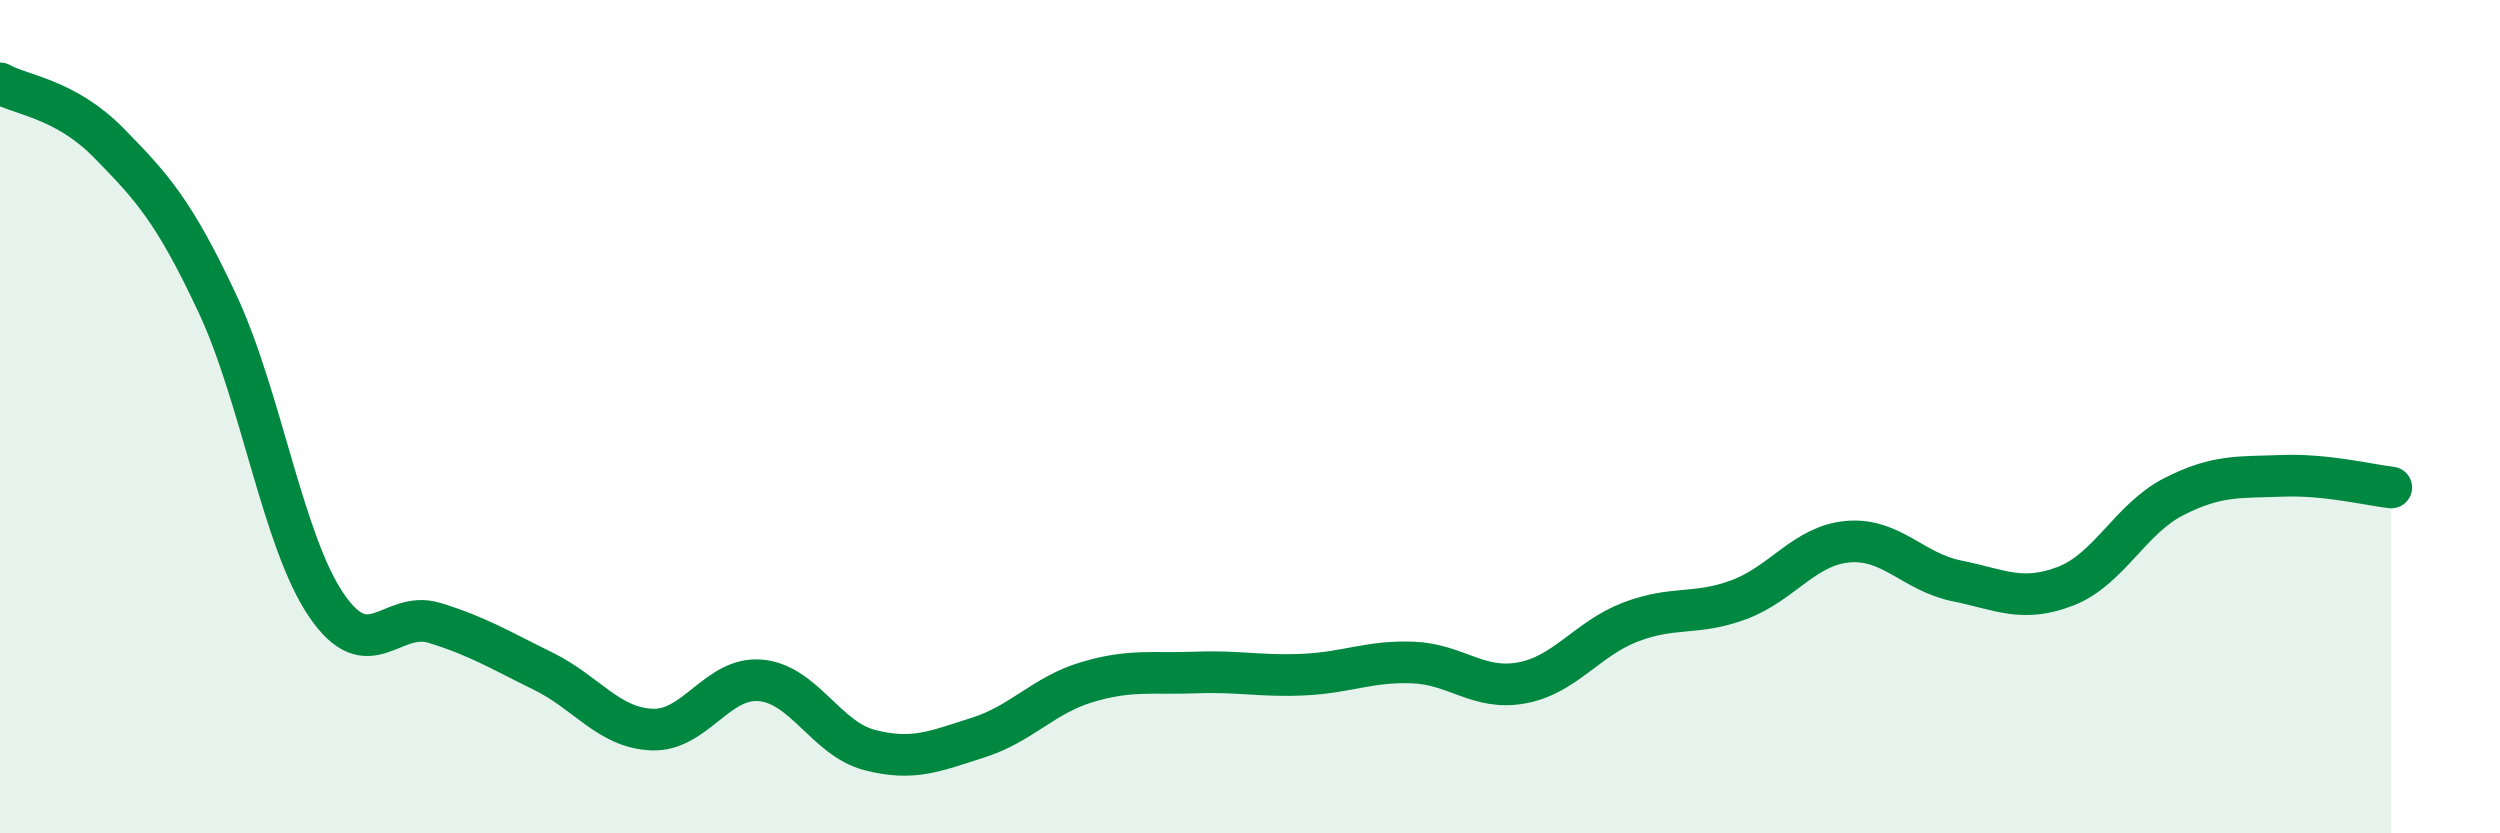
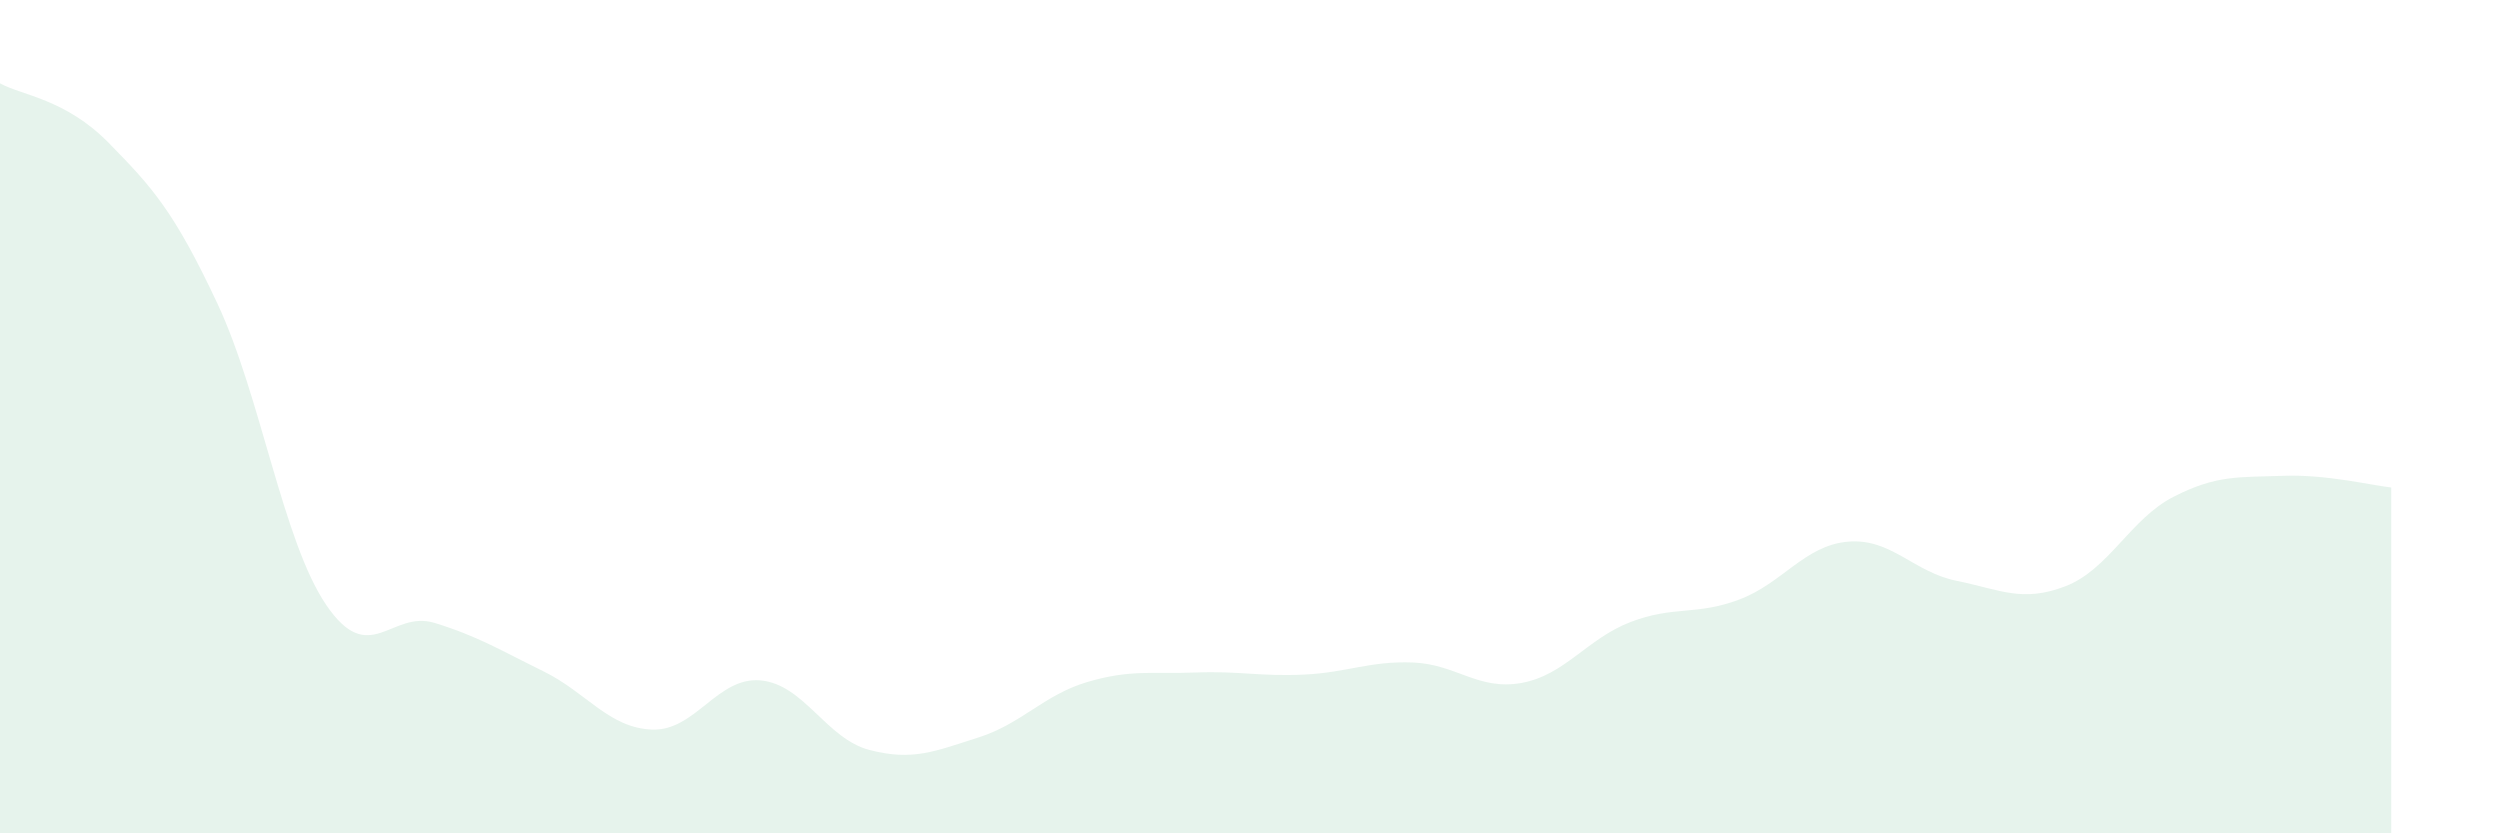
<svg xmlns="http://www.w3.org/2000/svg" width="60" height="20" viewBox="0 0 60 20">
  <path d="M 0,2 C 0.52,2.29 1.57,2.37 2.61,3.43 C 3.65,4.49 4.18,5.07 5.22,7.29 C 6.26,9.51 6.79,12.99 7.83,14.52 C 8.87,16.05 9.39,14.63 10.43,14.95 C 11.47,15.27 12,15.6 13.04,16.11 C 14.08,16.62 14.61,17.47 15.65,17.51 C 16.69,17.55 17.22,16.23 18.26,16.33 C 19.3,16.43 19.83,17.73 20.87,18 C 21.91,18.27 22.44,18.03 23.48,17.7 C 24.52,17.37 25.05,16.68 26.09,16.37 C 27.13,16.06 27.66,16.18 28.7,16.14 C 29.74,16.1 30.26,16.24 31.3,16.19 C 32.34,16.14 32.87,15.86 33.91,15.9 C 34.95,15.94 35.48,16.58 36.52,16.39 C 37.56,16.2 38.09,15.33 39.13,14.93 C 40.17,14.53 40.7,14.78 41.74,14.39 C 42.78,14 43.31,13.09 44.35,13 C 45.39,12.91 45.92,13.73 46.96,13.94 C 48,14.15 48.53,14.47 49.57,14.07 C 50.61,13.67 51.13,12.45 52.17,11.92 C 53.21,11.39 53.74,11.46 54.78,11.42 C 55.82,11.38 56.87,11.64 57.39,11.7L57.39 20L0 20Z" fill="#008740" opacity="0.1" stroke-linecap="round" stroke-linejoin="round" />
-   <path d="M 0,2 C 0.52,2.29 1.57,2.37 2.61,3.43 C 3.65,4.49 4.18,5.07 5.22,7.29 C 6.26,9.51 6.79,12.99 7.83,14.52 C 8.87,16.05 9.39,14.63 10.43,14.95 C 11.47,15.27 12,15.6 13.04,16.11 C 14.08,16.62 14.61,17.47 15.65,17.51 C 16.69,17.55 17.22,16.23 18.26,16.33 C 19.3,16.43 19.83,17.73 20.87,18 C 21.91,18.27 22.44,18.03 23.48,17.7 C 24.52,17.37 25.05,16.68 26.09,16.37 C 27.13,16.06 27.66,16.18 28.7,16.14 C 29.74,16.1 30.26,16.24 31.3,16.19 C 32.34,16.14 32.87,15.86 33.91,15.9 C 34.95,15.94 35.48,16.58 36.52,16.39 C 37.56,16.2 38.09,15.33 39.13,14.93 C 40.17,14.53 40.7,14.78 41.74,14.39 C 42.78,14 43.31,13.09 44.35,13 C 45.39,12.91 45.92,13.73 46.96,13.94 C 48,14.15 48.53,14.47 49.57,14.07 C 50.61,13.67 51.13,12.45 52.17,11.92 C 53.21,11.39 53.74,11.46 54.78,11.42 C 55.82,11.38 56.87,11.64 57.39,11.7" stroke="#008740" stroke-width="1" fill="none" stroke-linecap="round" stroke-linejoin="round" />
</svg>